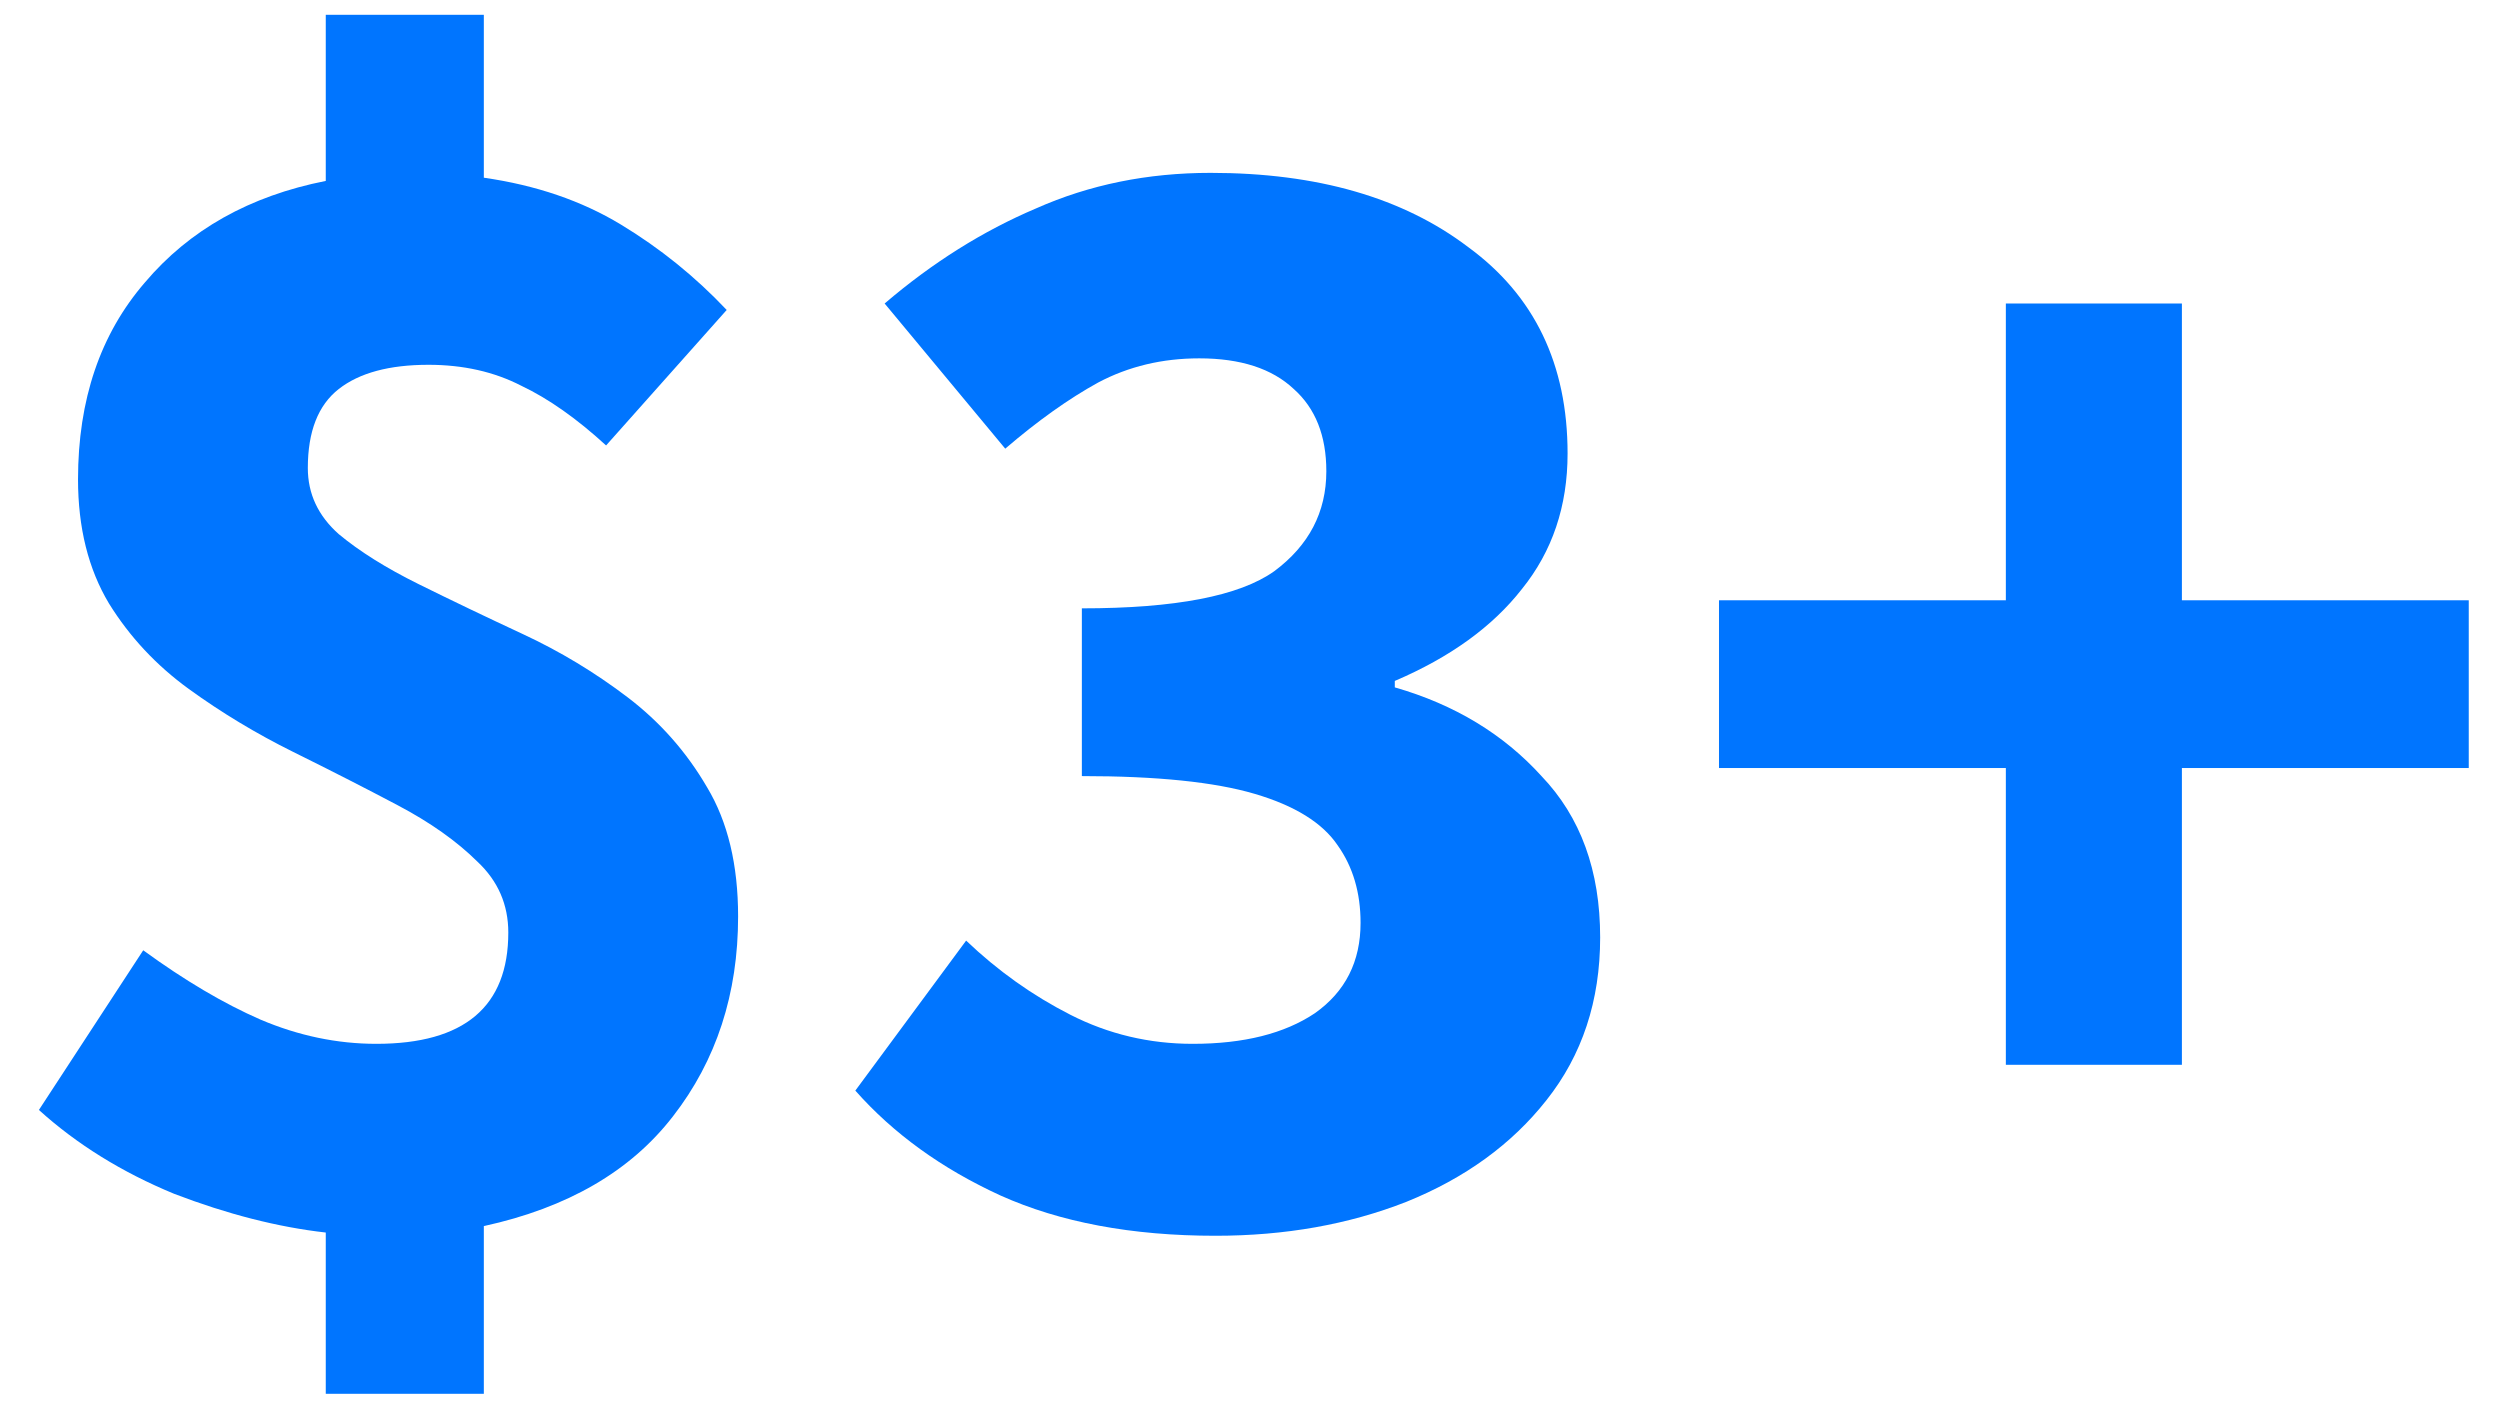
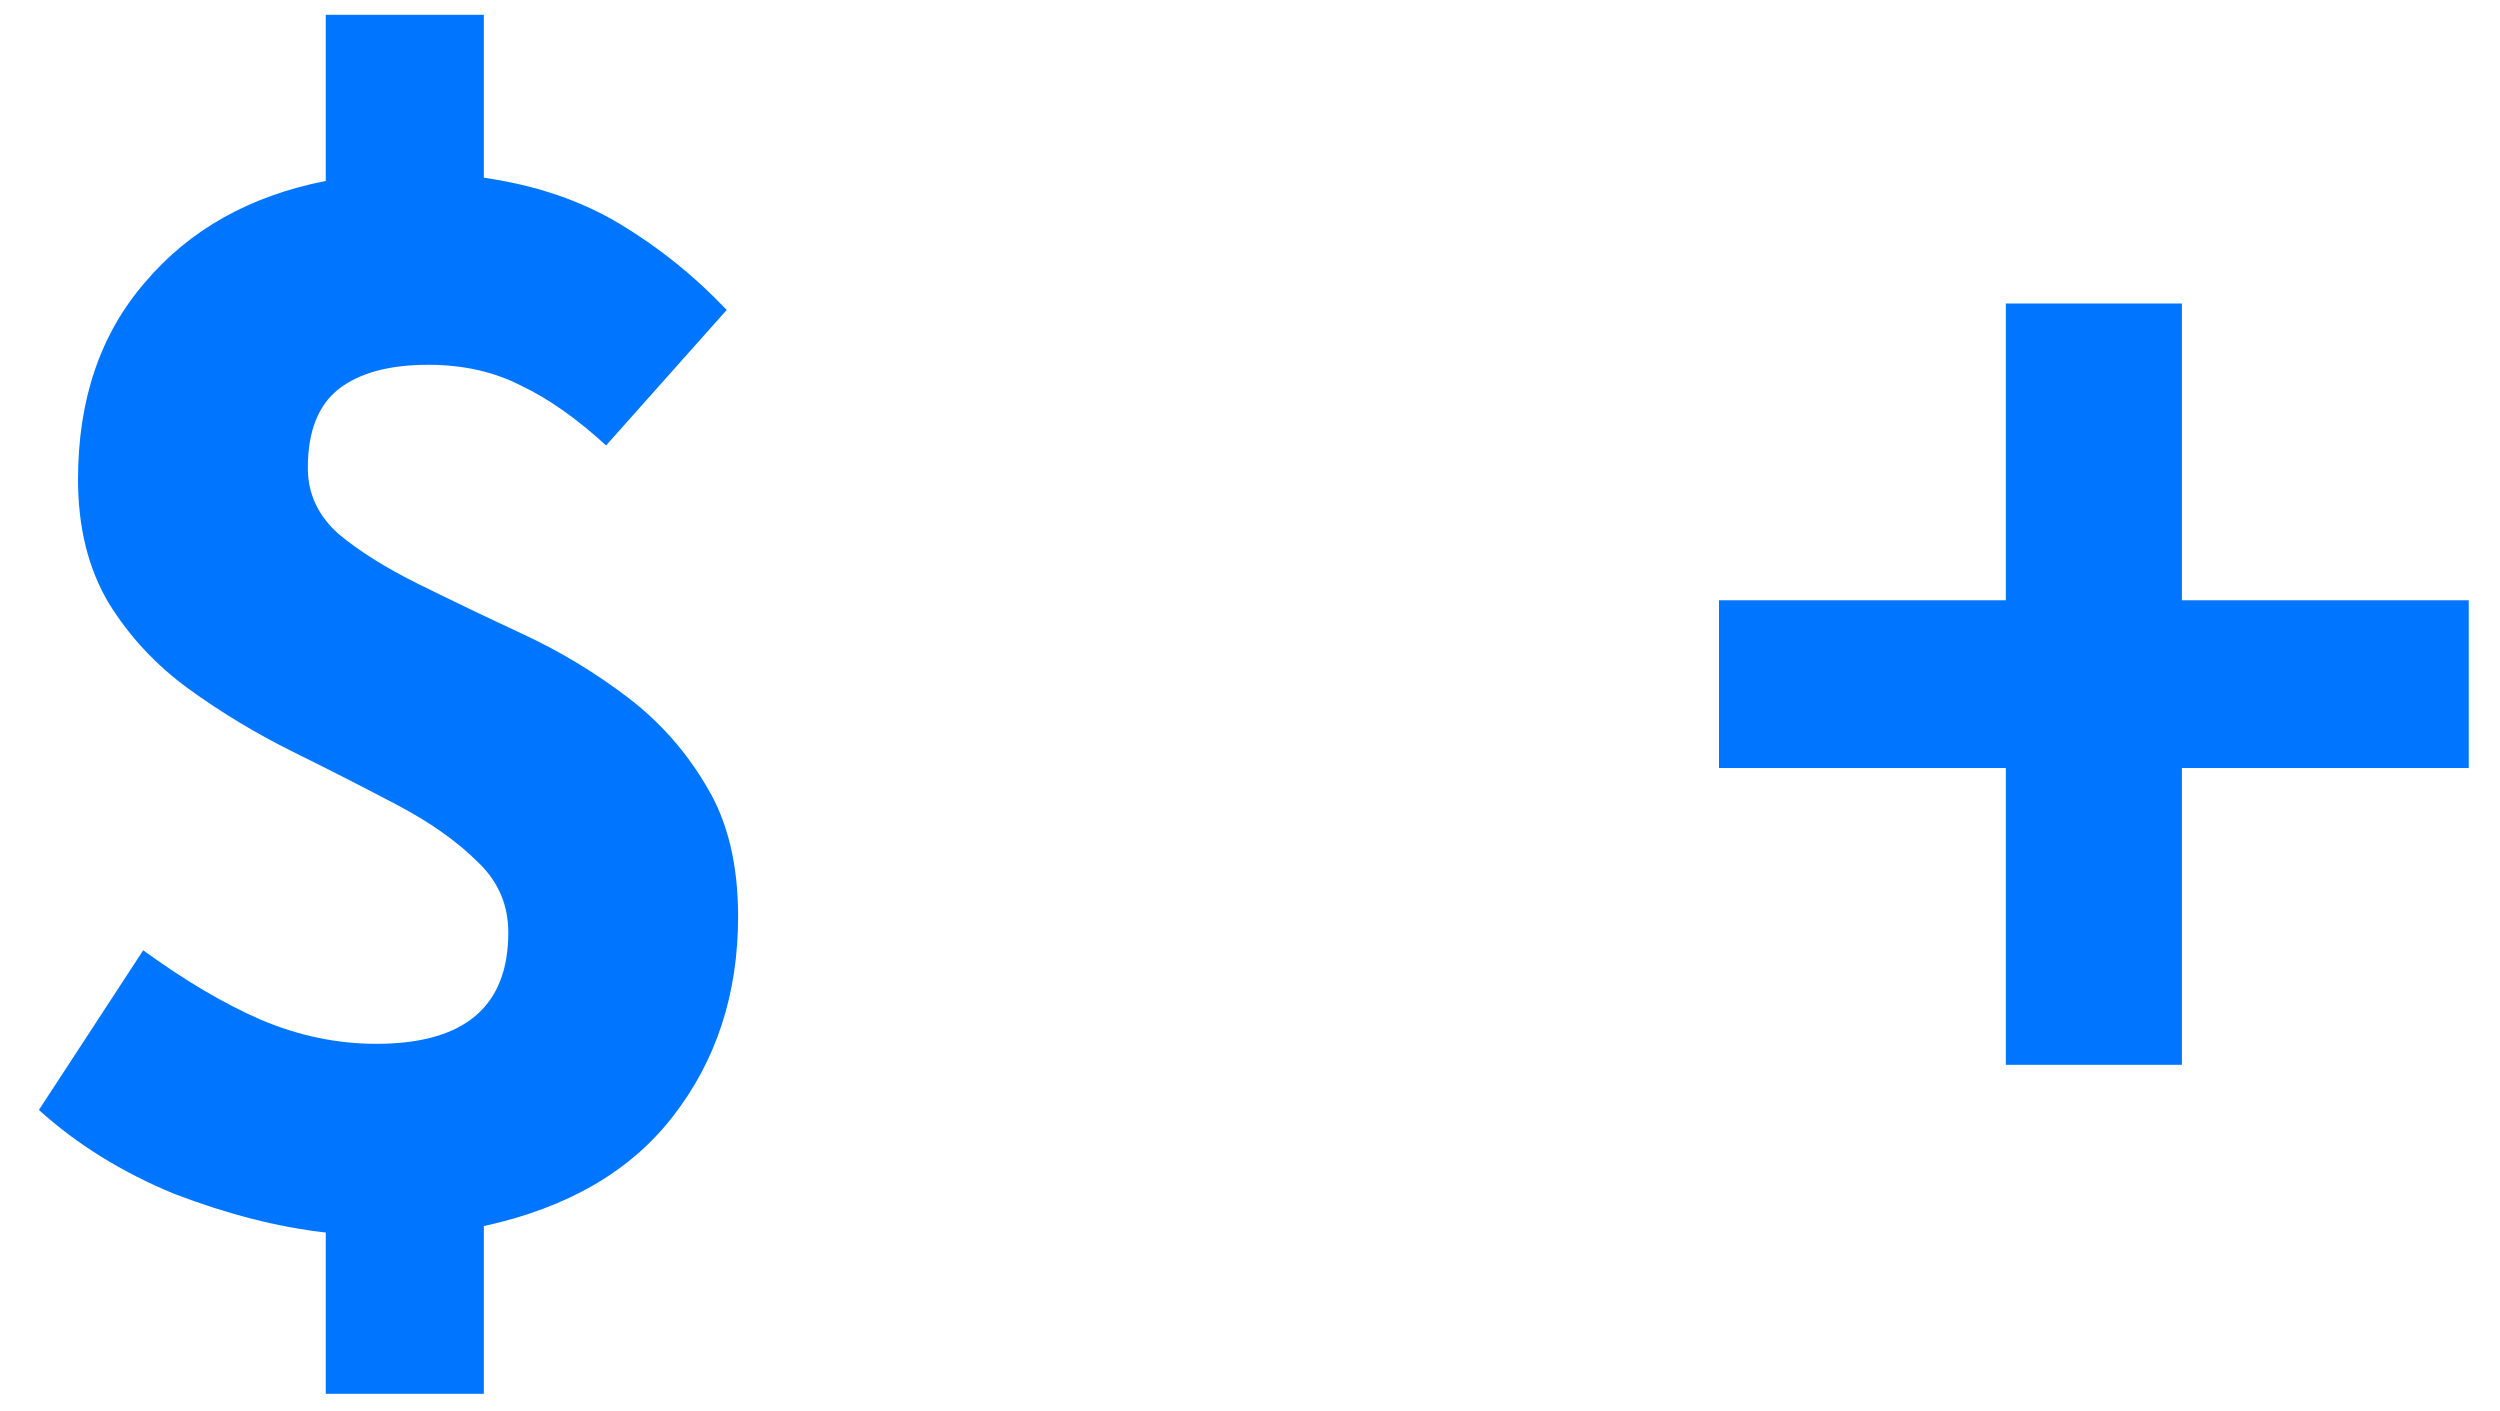
<svg xmlns="http://www.w3.org/2000/svg" width="62" height="35" viewBox="0 0 62 35" fill="none">
  <path d="M8.079 34.567V30.567C6.893 30.433 5.64 30.113 4.32 29.607C3.026 29.073 1.908 28.38 0.965 27.527L3.552 23.567C4.576 24.313 5.546 24.887 6.462 25.287C7.405 25.687 8.362 25.887 9.332 25.887C11.514 25.887 12.606 24.967 12.606 23.127C12.606 22.433 12.35 21.847 11.838 21.367C11.326 20.86 10.666 20.393 9.857 19.967C9.049 19.54 8.186 19.1 7.27 18.647C6.354 18.193 5.492 17.673 4.683 17.087C3.875 16.5 3.215 15.793 2.703 14.967C2.191 14.113 1.935 13.087 1.935 11.887C1.935 9.913 2.487 8.287 3.592 7.007C4.697 5.7 6.192 4.86 8.079 4.487V0.367H11.999V4.407C13.293 4.593 14.425 4.98 15.395 5.567C16.365 6.153 17.241 6.86 18.022 7.687L15.031 11.047C14.303 10.38 13.603 9.887 12.929 9.567C12.255 9.22 11.488 9.047 10.625 9.047C9.655 9.047 8.914 9.247 8.402 9.647C7.89 10.047 7.634 10.7 7.634 11.607C7.634 12.247 7.89 12.793 8.402 13.247C8.914 13.673 9.574 14.087 10.383 14.487C11.191 14.887 12.053 15.3 12.97 15.727C13.886 16.153 14.748 16.673 15.557 17.287C16.365 17.9 17.025 18.647 17.537 19.527C18.049 20.38 18.305 21.447 18.305 22.727C18.305 24.647 17.766 26.3 16.688 27.687C15.637 29.047 14.075 29.953 11.999 30.407V34.567H8.079Z" fill="#0075FF" />
-   <path d="M30.145 30.647C28.07 30.647 26.291 30.313 24.809 29.647C23.354 28.98 22.155 28.113 21.212 27.047L23.96 23.327C24.742 24.073 25.604 24.687 26.547 25.167C27.49 25.647 28.501 25.887 29.579 25.887C30.845 25.887 31.856 25.633 32.61 25.127C33.365 24.593 33.742 23.847 33.742 22.887C33.742 22.14 33.554 21.5 33.176 20.967C32.799 20.407 32.112 19.98 31.115 19.687C30.118 19.393 28.689 19.247 26.83 19.247V15.087C29.148 15.087 30.738 14.78 31.6 14.167C32.462 13.527 32.893 12.7 32.893 11.687C32.893 10.807 32.624 10.127 32.085 9.647C31.546 9.14 30.765 8.887 29.741 8.887C28.824 8.887 27.989 9.087 27.234 9.487C26.507 9.887 25.739 10.433 24.93 11.127L21.939 7.527C23.125 6.513 24.378 5.727 25.698 5.167C27.019 4.58 28.46 4.287 30.023 4.287C32.664 4.287 34.793 4.9 36.41 6.127C38.054 7.327 38.876 9.033 38.876 11.247C38.876 12.553 38.498 13.673 37.744 14.607C37.016 15.54 35.965 16.3 34.591 16.887V17.047C36.073 17.473 37.286 18.207 38.229 19.247C39.199 20.26 39.684 21.593 39.684 23.247C39.684 24.82 39.239 26.167 38.35 27.287C37.488 28.38 36.329 29.22 34.874 29.807C33.446 30.367 31.869 30.647 30.145 30.647Z" fill="#0075FF" />
  <path d="M49.745 26.407V19.047H42.631V14.887H49.745V7.527H54.111V14.887H61.225V19.047H54.111V26.407H49.745Z" fill="#0075FF" />
</svg>